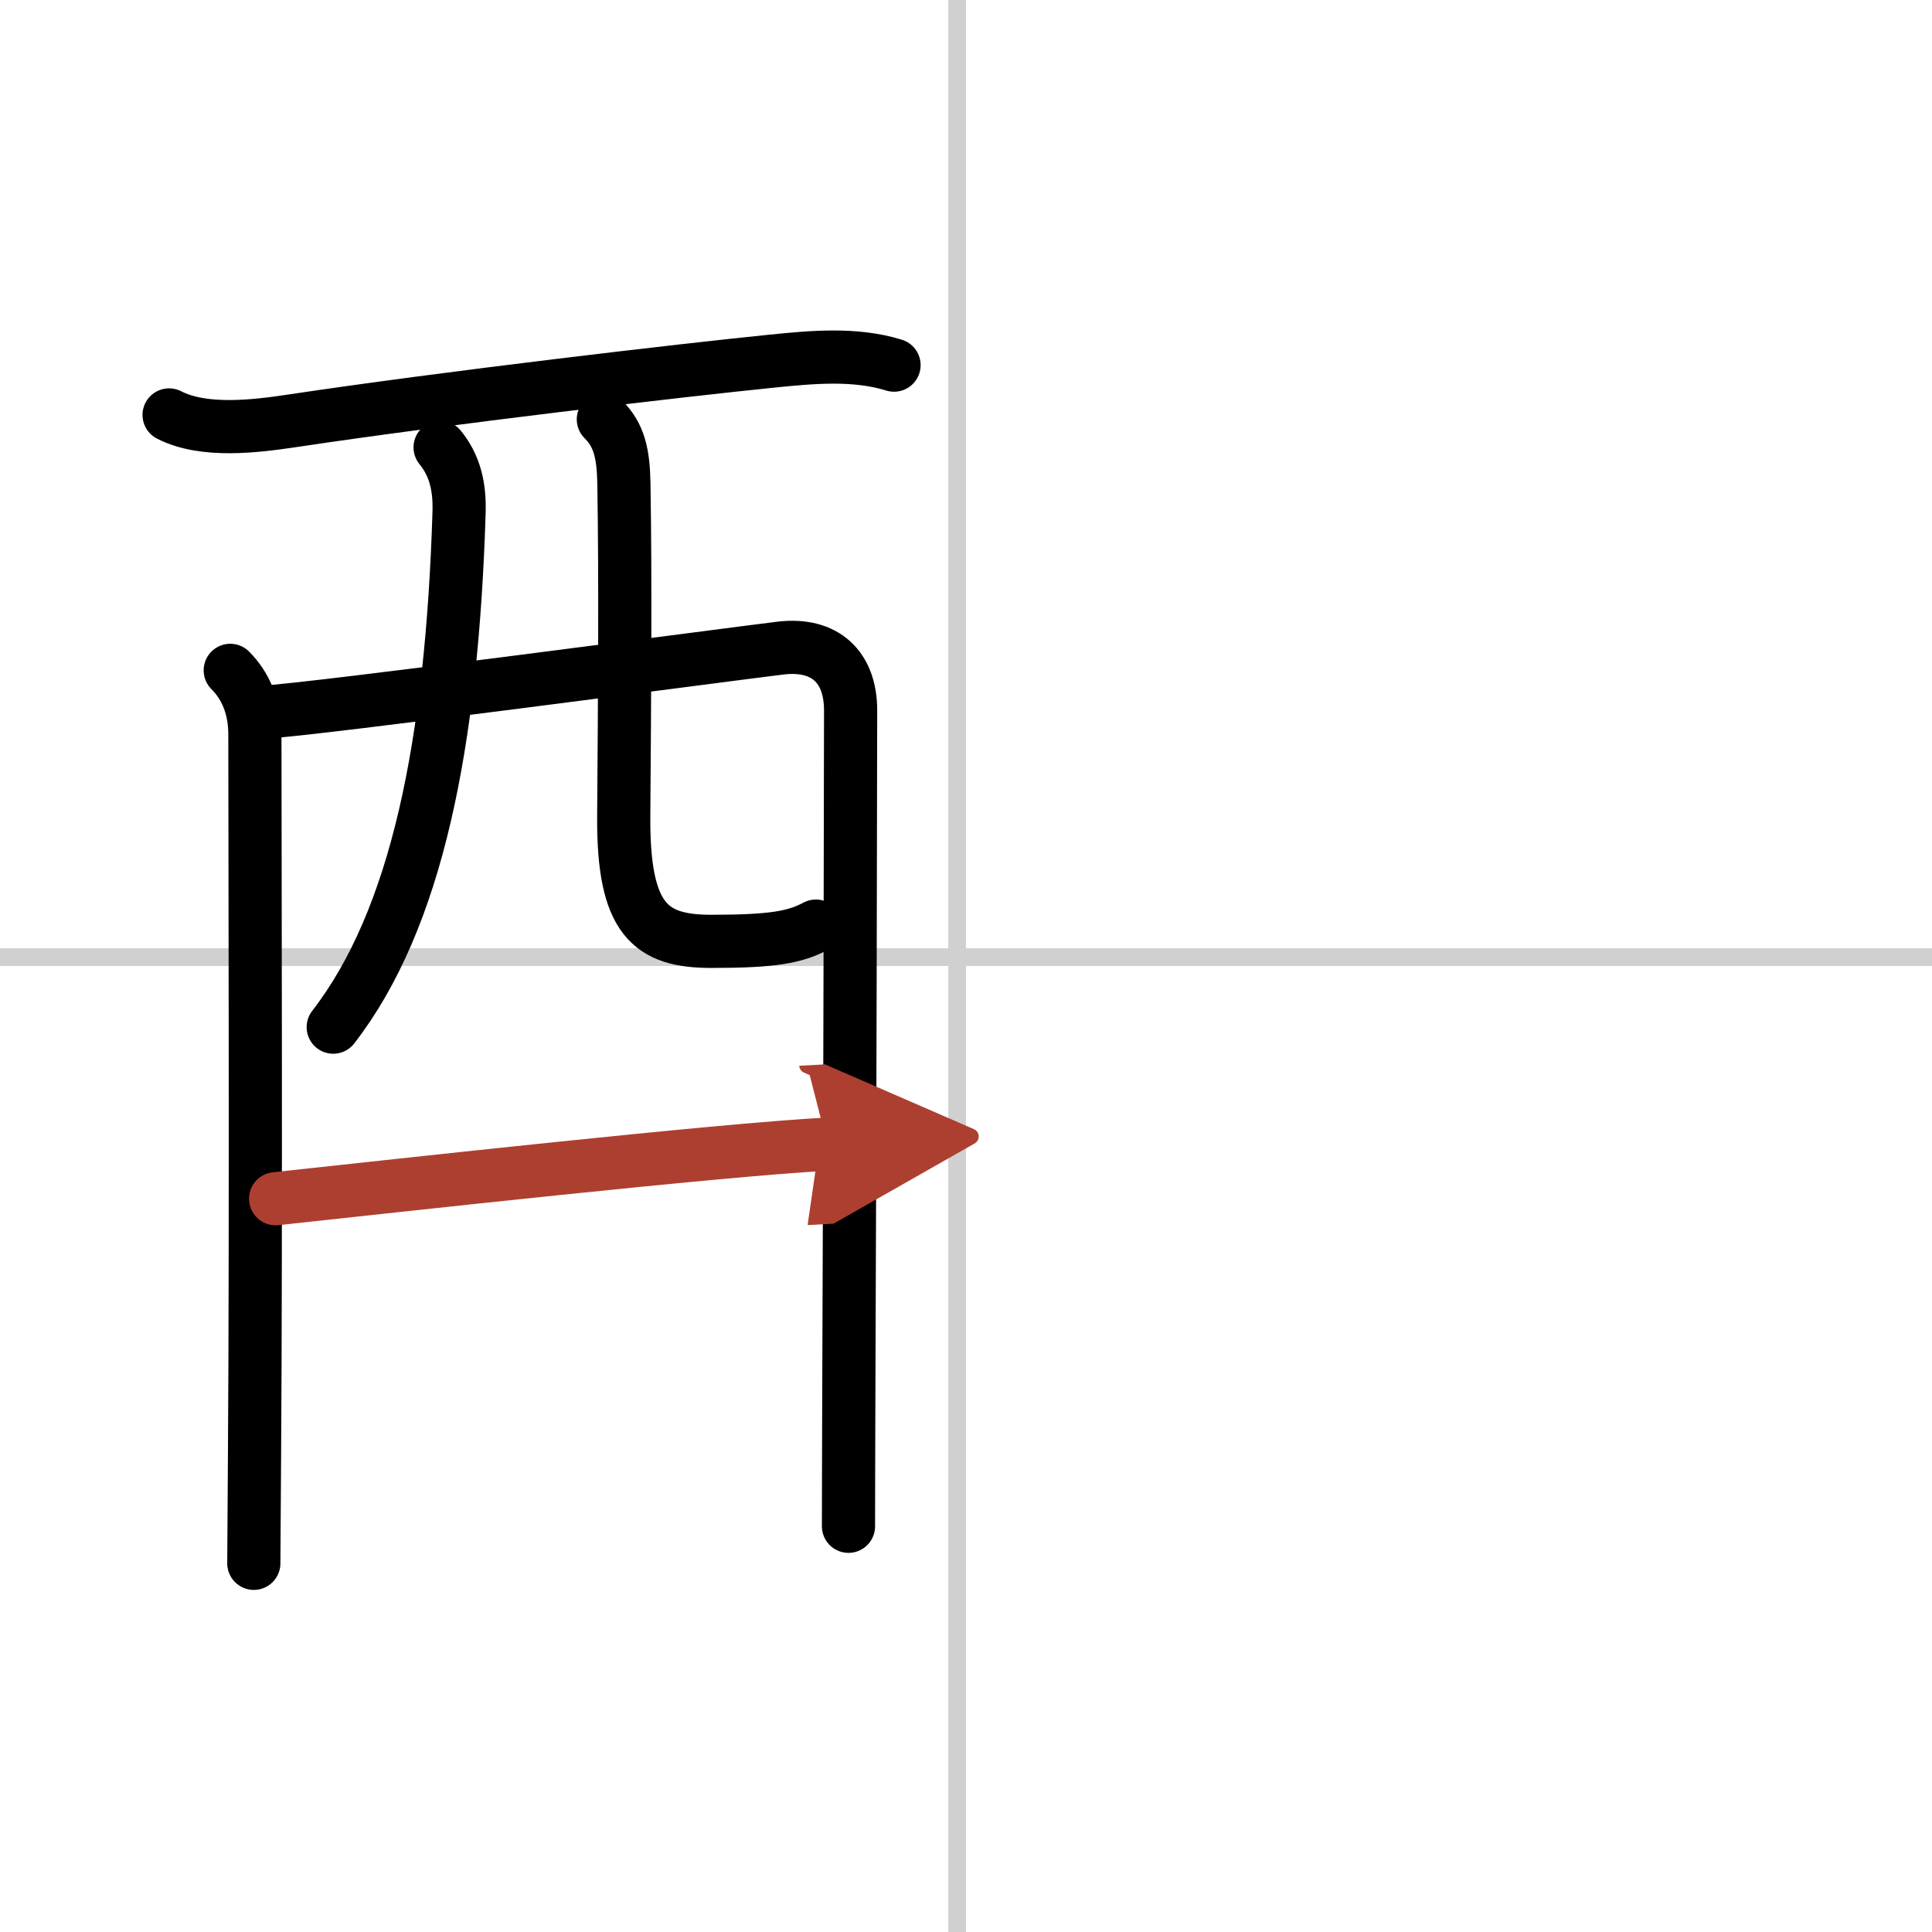
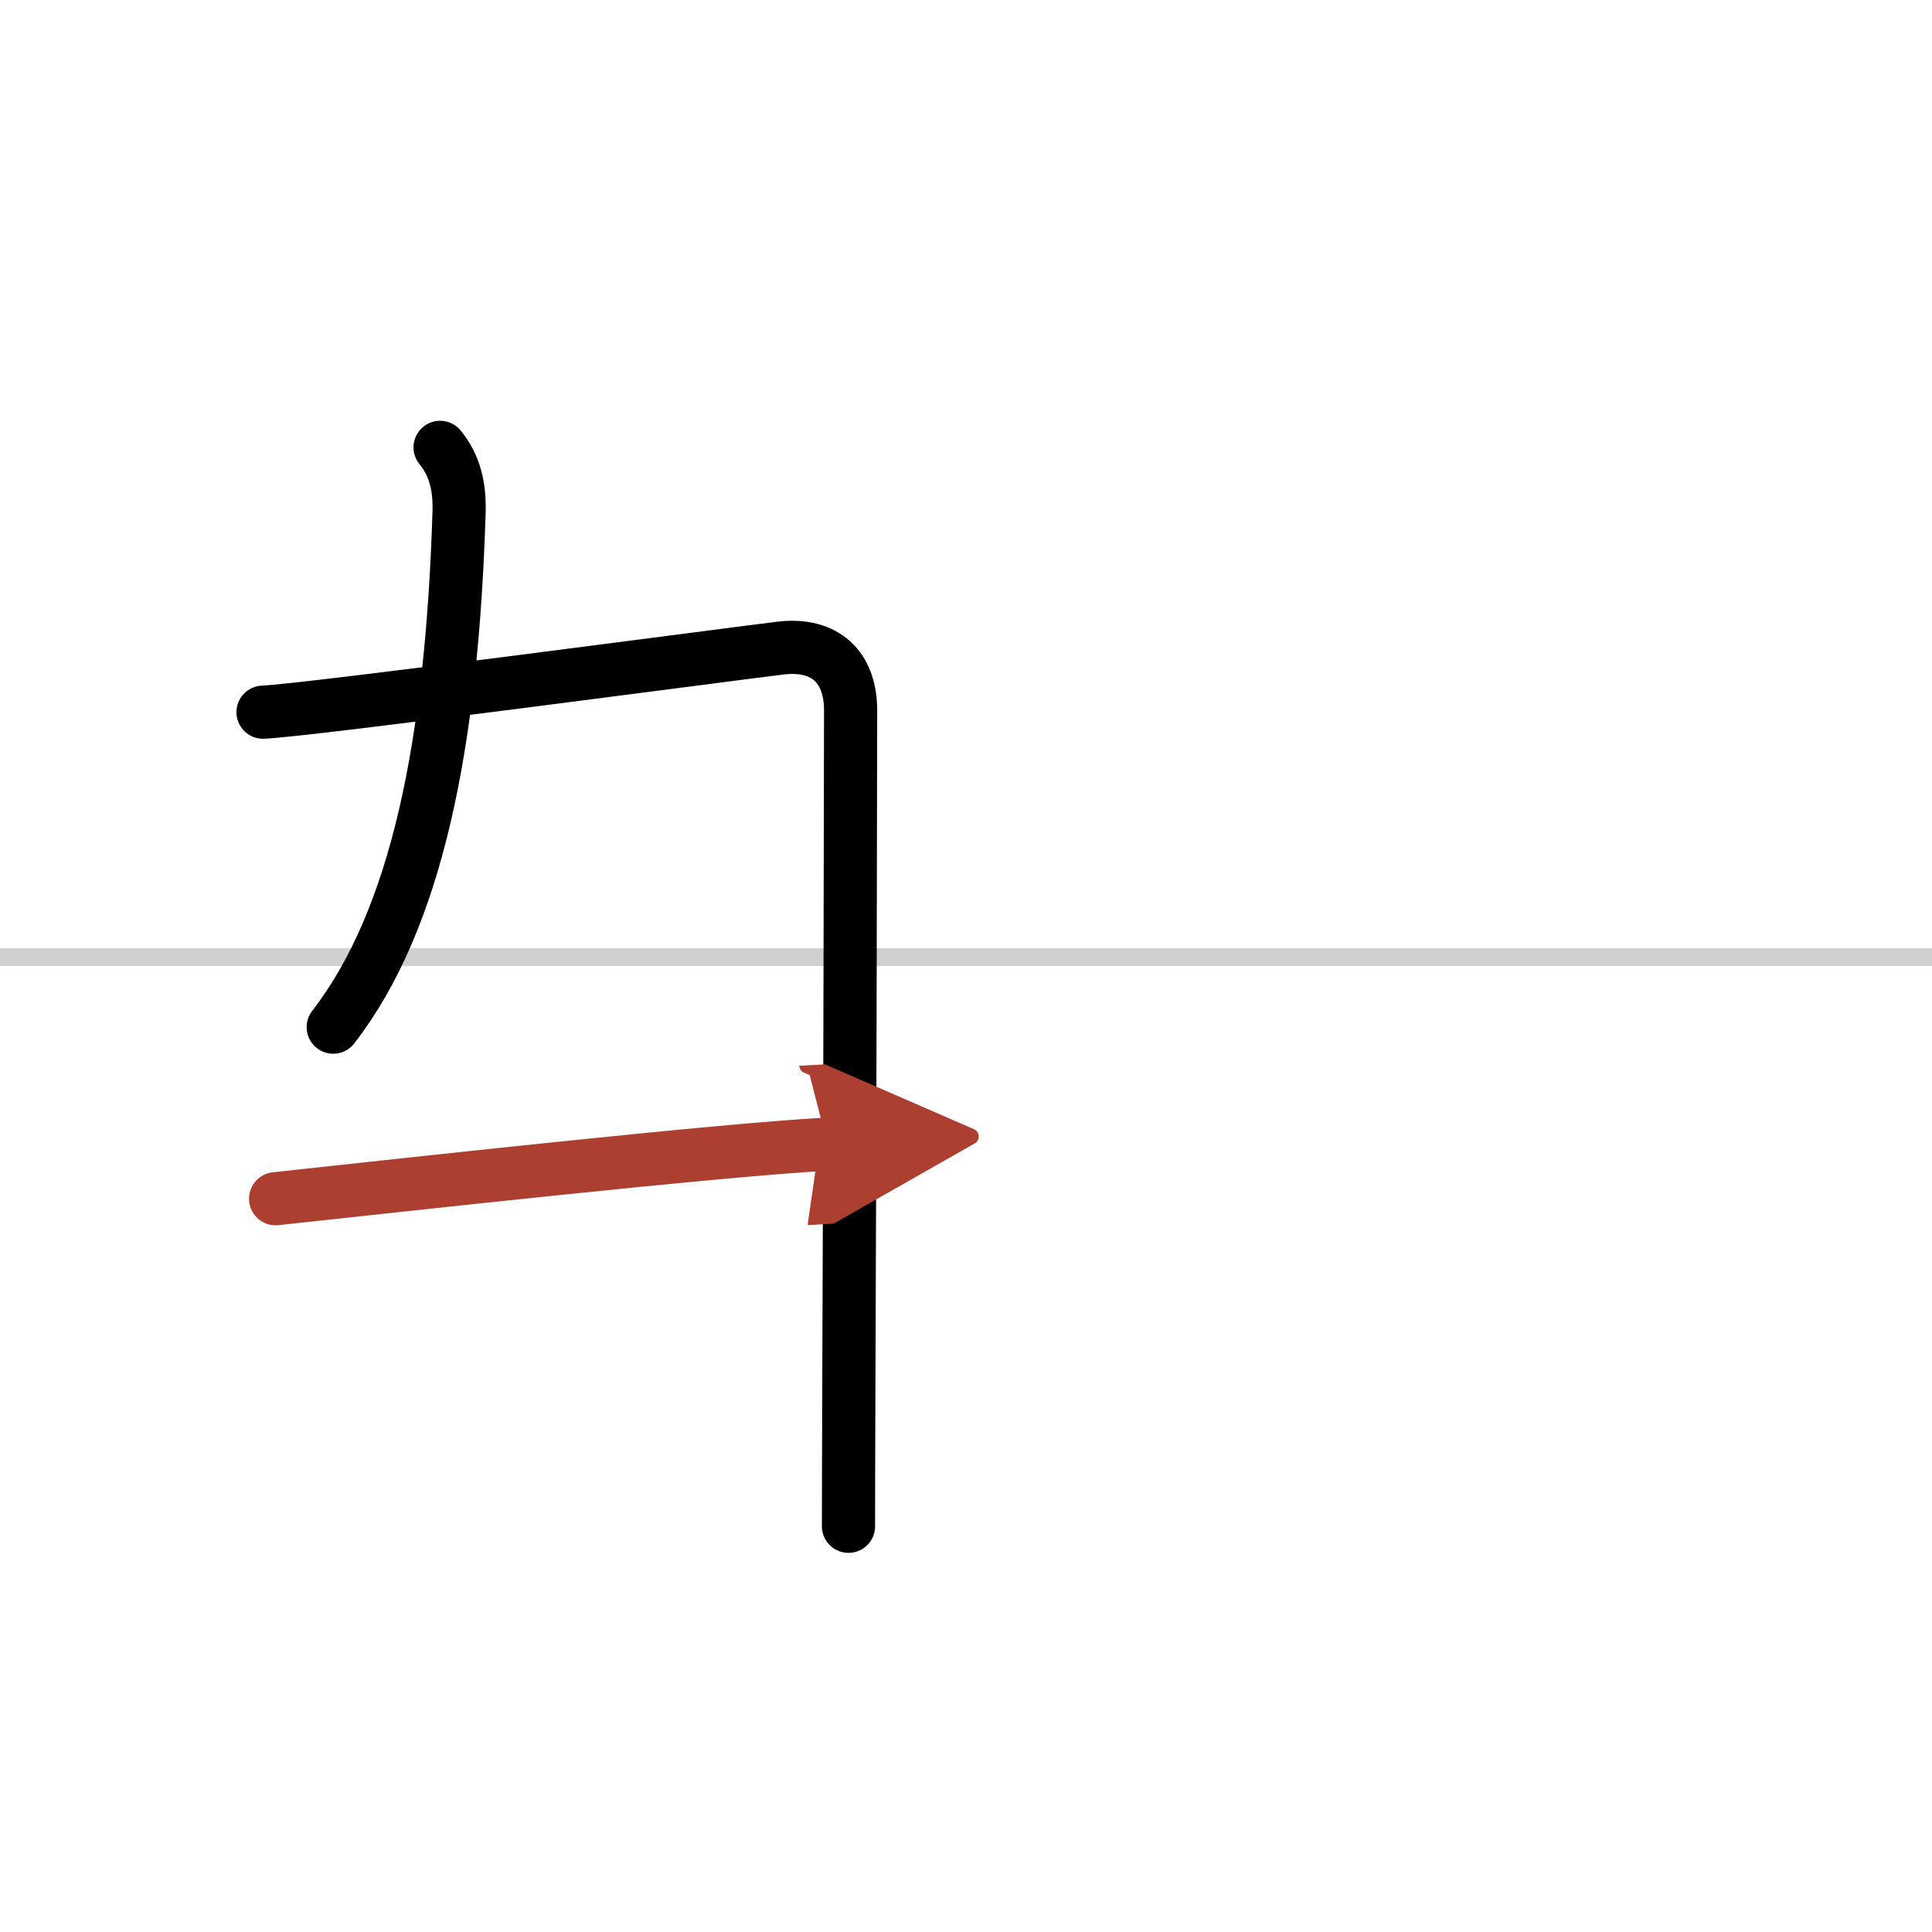
<svg xmlns="http://www.w3.org/2000/svg" width="400" height="400" viewBox="0 0 109 109">
  <defs>
    <marker id="a" markerWidth="4" orient="auto" refX="1" refY="5" viewBox="0 0 10 10">
      <polyline points="0 0 10 5 0 10 1 5" fill="#ad3f31" stroke="#ad3f31" />
    </marker>
  </defs>
  <g fill="none" stroke="#000" stroke-linecap="round" stroke-linejoin="round" stroke-width="3">
    <rect width="100%" height="100%" fill="#fff" stroke="#fff" />
-     <line x1="54" x2="54" y2="109" stroke="#d0d0d0" stroke-width="1" />
    <line x2="109" y1="54" y2="54" stroke="#d0d0d0" stroke-width="1" />
-     <path d="m9.54 23.41c1.96 1.01 4.89 0.64 6.96 0.33 8.73-1.31 21.97-2.85 27-3.36 2.28-0.23 4.71-0.47 6.94 0.22" />
-     <path d="m12.99 37.82c0.85 0.85 1.39 2.05 1.39 3.61 0 4.57 0.07 28-0.02 40.57-0.02 3.69-0.04 6.1-0.04 6.2" />
    <path d="m14.84 40.18c2.61-0.11 26.86-3.34 29.23-3.62 2.46-0.28 3.92 1.05 3.92 3.52 0 1.12-0.04 24.21-0.1 38.11-0.01 3.3-0.02 6.08-0.02 7.92" />
    <path d="m24.83 25.24c0.84 1.03 1.11 2.22 1.07 3.64-0.4 13.12-2.4 23-7.1 29.07" />
-     <path d="m34.04 23.66c0.9 0.9 1.13 1.93 1.16 3.65 0.09 5.47 0.04 11.98-0.01 18.73-0.04 5.86 1.51 7.07 4.95 7.07 3.48 0 4.73-0.24 5.89-0.86" />
    <path d="m15.55 67.63c6.95-0.75 24.95-2.75 31.13-3.08" marker-end="url(#a)" stroke="#ad3f31" />
  </g>
</svg>